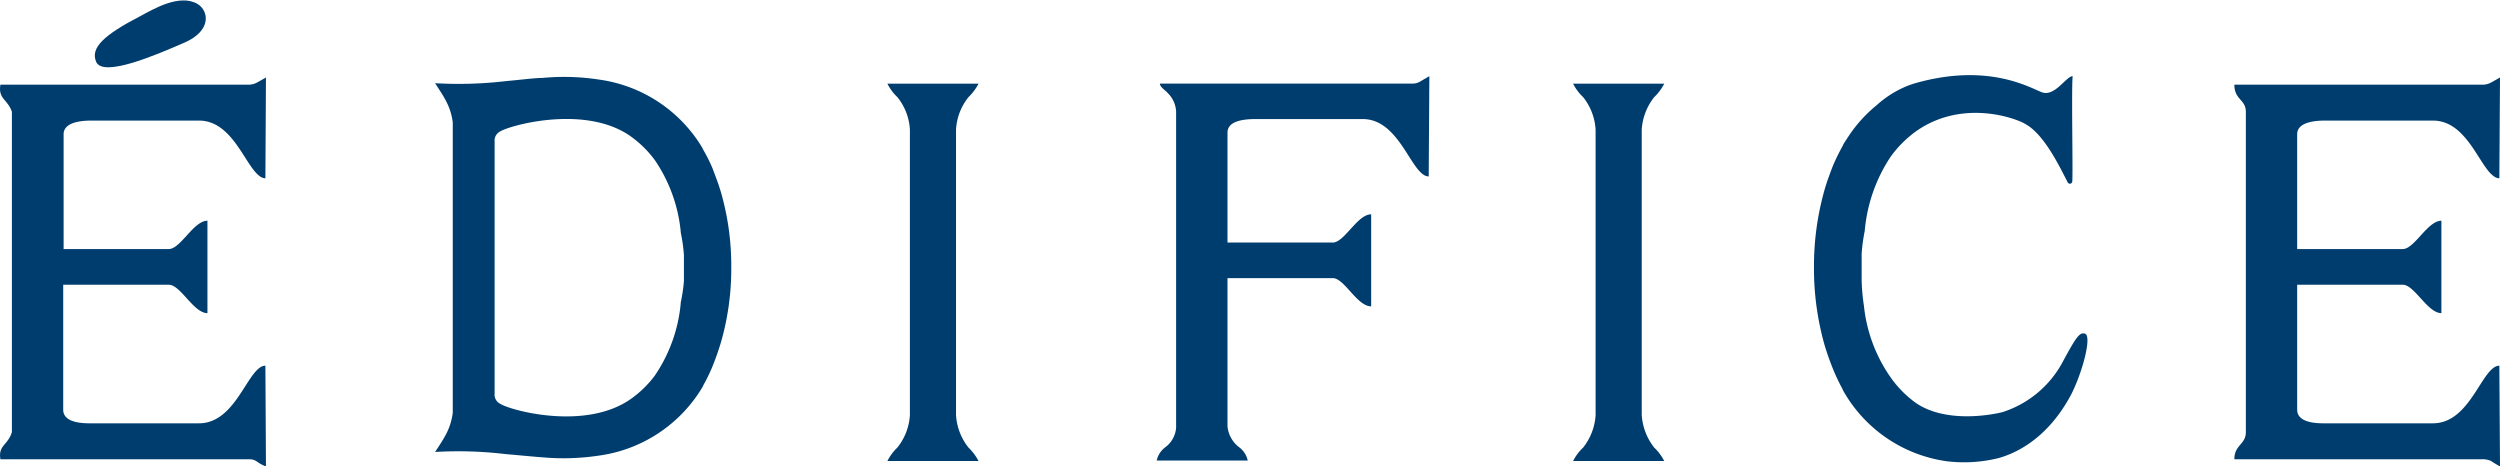
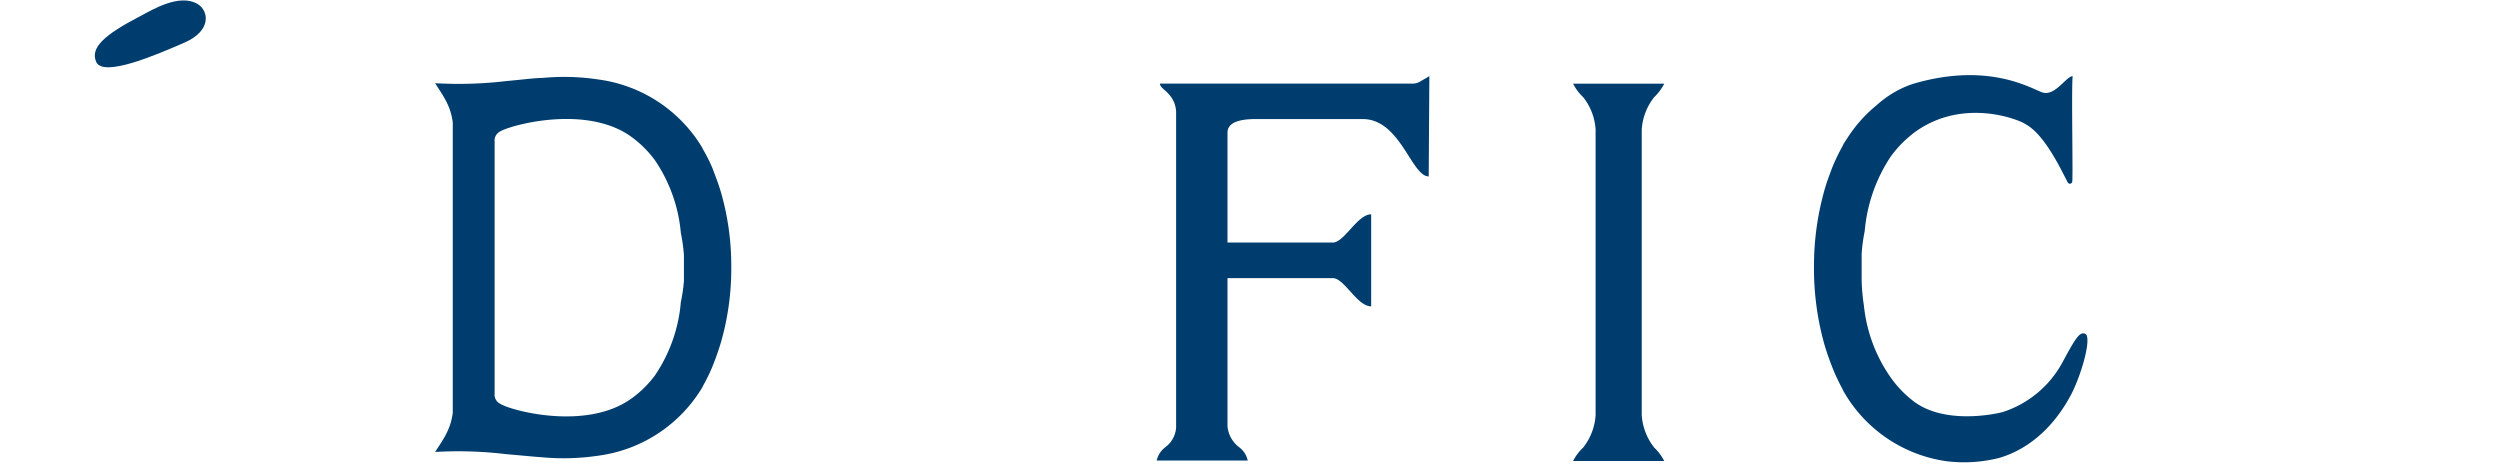
<svg xmlns="http://www.w3.org/2000/svg" viewBox="0 0 308.88 57.63">
  <g fill="#003d6f">
-     <path d="m118.12 51.29v-35.29a7 7 0 0 1 1.54-4 6.45 6.45 0 0 0 1.24-1.66h-11.26a6 6 0 0 0 1.23 1.66 7 7 0 0 1 1.55 4v35.3a7.1 7.1 0 0 1 -1.55 4 6 6 0 0 0 -1.23 1.66h11.26a6.45 6.45 0 0 0 -1.24-1.66 7.11 7.11 0 0 1 -1.54-4.01z" />
    <path d="m202.84 51.29v-35.29a7.19 7.19 0 0 1 1.54-4 6.16 6.16 0 0 0 1.24-1.66h-11.26a5.9 5.9 0 0 0 1.24 1.66 7.12 7.12 0 0 1 1.54 4v35.3a7.18 7.18 0 0 1 -1.54 4 5.9 5.9 0 0 0 -1.24 1.66h11.26a6.16 6.16 0 0 0 -1.24-1.66 7.26 7.26 0 0 1 -1.54-4.01z" />
    <path d="m89.11 23.87c-.11-.38-.23-.74-.35-1.11-.25-.71-.5-1.35-.74-2a20.89 20.89 0 0 0 -1.14-2.27l-.15-.3a17.69 17.69 0 0 0 -12.73-8.36 28.42 28.42 0 0 0 -7-.2c-.92 0-2.59.22-4.48.39a50.25 50.25 0 0 1 -8.76.26c1 1.58 1.91 2.75 2.18 4.84v35.88c-.27 2.09-1.16 3.26-2.18 4.84a49.41 49.41 0 0 1 8.76.27c1.89.16 3.56.33 4.48.39a29.15 29.15 0 0 0 7-.21 17.69 17.69 0 0 0 12.78-8.44l.15-.31a20.72 20.72 0 0 0 1.07-2.2c.24-.6.49-1.24.74-2 .12-.36.24-.72.35-1.1a32.81 32.81 0 0 0 1.26-9.2 32.83 32.83 0 0 0 -1.24-9.17zm-5 13.54a18.86 18.86 0 0 1 -3.21 9 13.09 13.09 0 0 1 -2.9 2.84c-5.37 3.85-14.17 1.66-16 .75l-.3-.17a1.24 1.24 0 0 1 -.59-1.19v-31.15a1.24 1.24 0 0 1 .59-1.19 1.75 1.75 0 0 1 .3-.17c1.88-.89 10.68-3.08 16 .77a13.3 13.3 0 0 1 2.91 2.89 18.86 18.86 0 0 1 3.21 9 20.43 20.43 0 0 1 .38 2.73s0 1.13 0 1.61 0 1 0 1.54v.06a20.43 20.43 0 0 1 -.4 2.68z" />
    <path d="m17.32 2c1.54-.82 4.87-2.84 7.1-1.5 1.36.82 1.79 3.28-1.64 4.77s-10 4.33-10.89 2.39c-.78-1.76 1.01-3.37 5.43-5.66z" />
-     <path d="m25.63 27.27c-1.71 0-3.33 3.5-4.77 3.5h-13v-14.19c0-1.69 2.83-1.68 3.5-1.68h13.23c4.14 0 5.68 5.57 7.48 6.85a1.23 1.23 0 0 0 .72.28l.07-12.46-1 .57a2.28 2.28 0 0 1 -1 .32h-30.81c-.3 1.79.9 1.79 1.42 3.36v39.56c-.47 1.62-1.72 1.62-1.42 3.36h30.77a1.6 1.6 0 0 1 .93.29 4.66 4.66 0 0 0 1.11.6l-.07-12.45a1.22 1.22 0 0 0 -.72.27c-1.8 1.29-3.34 6.85-7.48 6.85h-13.28c-.67 0-3.5.09-3.5-1.68v-15.44h13.05c1.44 0 3.06 3.51 4.77 3.51z" />
-     <path d="m301.64 27.27c-1.71 0-3.33 3.5-4.77 3.5h-13.05v-14.19c0-1.69 2.83-1.68 3.5-1.68h13.28c4.15 0 5.68 5.57 7.48 6.85a1.23 1.23 0 0 0 .72.28l.08-12.46-1 .57a2.28 2.28 0 0 1 -1 .32h-30.82c0 1.89 1.42 1.81 1.42 3.36v39.56c0 1.56-1.42 1.56-1.42 3.36h30.62a2.55 2.55 0 0 1 1.08.21c.39.27 1.12.68 1.12.68l-.08-12.45a1.22 1.22 0 0 0 -.72.27c-1.8 1.29-3.33 6.85-7.48 6.85h-13.28c-.67 0-3.5.09-3.5-1.68v-15.44h13.05c1.44 0 3.06 3.51 4.77 3.51z" />
    <path d="m175.58 10a1.84 1.84 0 0 1 -1 .33h-31.27c0 .45.73.86 1 1.2a3.42 3.42 0 0 1 1 2.23v39.1a3.32 3.32 0 0 1 -1.31 2.38 2.83 2.83 0 0 0 -1.09 1.66h11.25a2.79 2.79 0 0 0 -1.08-1.66 3.66 3.66 0 0 1 -1.42-2.56v-18.32h13c1.44 0 3 3.49 4.75 3.49v-11.37c-1.71 0-3.31 3.49-4.75 3.49h-13v-13.59c0-1.34 1.7-1.67 3.49-1.67h13.21c4.13 0 5.66 5.54 7.44 6.82a1.24 1.24 0 0 0 .72.27l.08-12.39z" />
    <path d="m257.59 41.22c-.64-.18-1.06.37-2.72 3.46a12.89 12.89 0 0 1 -7.43 6.23c-1.5.39-7.29 1.42-10.93-1.27a13.4 13.4 0 0 1 -2.91-3 18.79 18.79 0 0 1 -3.31-8.88 24.67 24.67 0 0 1 -.28-3.12s0-1.15 0-1.65 0-1 0-1.58v-.07a21.81 21.81 0 0 1 .38-2.8 19.64 19.64 0 0 1 3.21-9.19 13.89 13.89 0 0 1 2-2.22c.3-.26.59-.51.91-.75 5.35-3.95 11.6-2.12 13.47-1.2l.3.17c2.37 1.32 4.31 5.52 5.1 7 .16.47.51.41.64.16s-.11-11.39.06-13.1c-.79 0-2.19 2.55-3.77 2-1.34-.46-6.57-3.76-15.78-1.1-.24.07-.49.16-.74.25a12.93 12.93 0 0 0 -3.93 2.44 17.14 17.14 0 0 0 -3.44 3.79c-.22.33-.44.68-.65 1l-.15.32a25.25 25.25 0 0 0 -1.14 2.33c-.24.61-.49 1.28-.74 2-.12.37-.24.74-.35 1.14a34.52 34.52 0 0 0 -1.27 9.42 34.61 34.61 0 0 0 1.26 9.46c.11.39.23.76.35 1.13.25.74.5 1.4.74 2a24.06 24.06 0 0 0 1.14 2.41l.15.32a17.45 17.45 0 0 0 12.77 8.67 17.76 17.76 0 0 0 6.39-.39c1.62-.46 5.88-2 9-7.9 1.39-2.76 2.58-7.23 1.67-7.48z" />
  </g>
</svg>